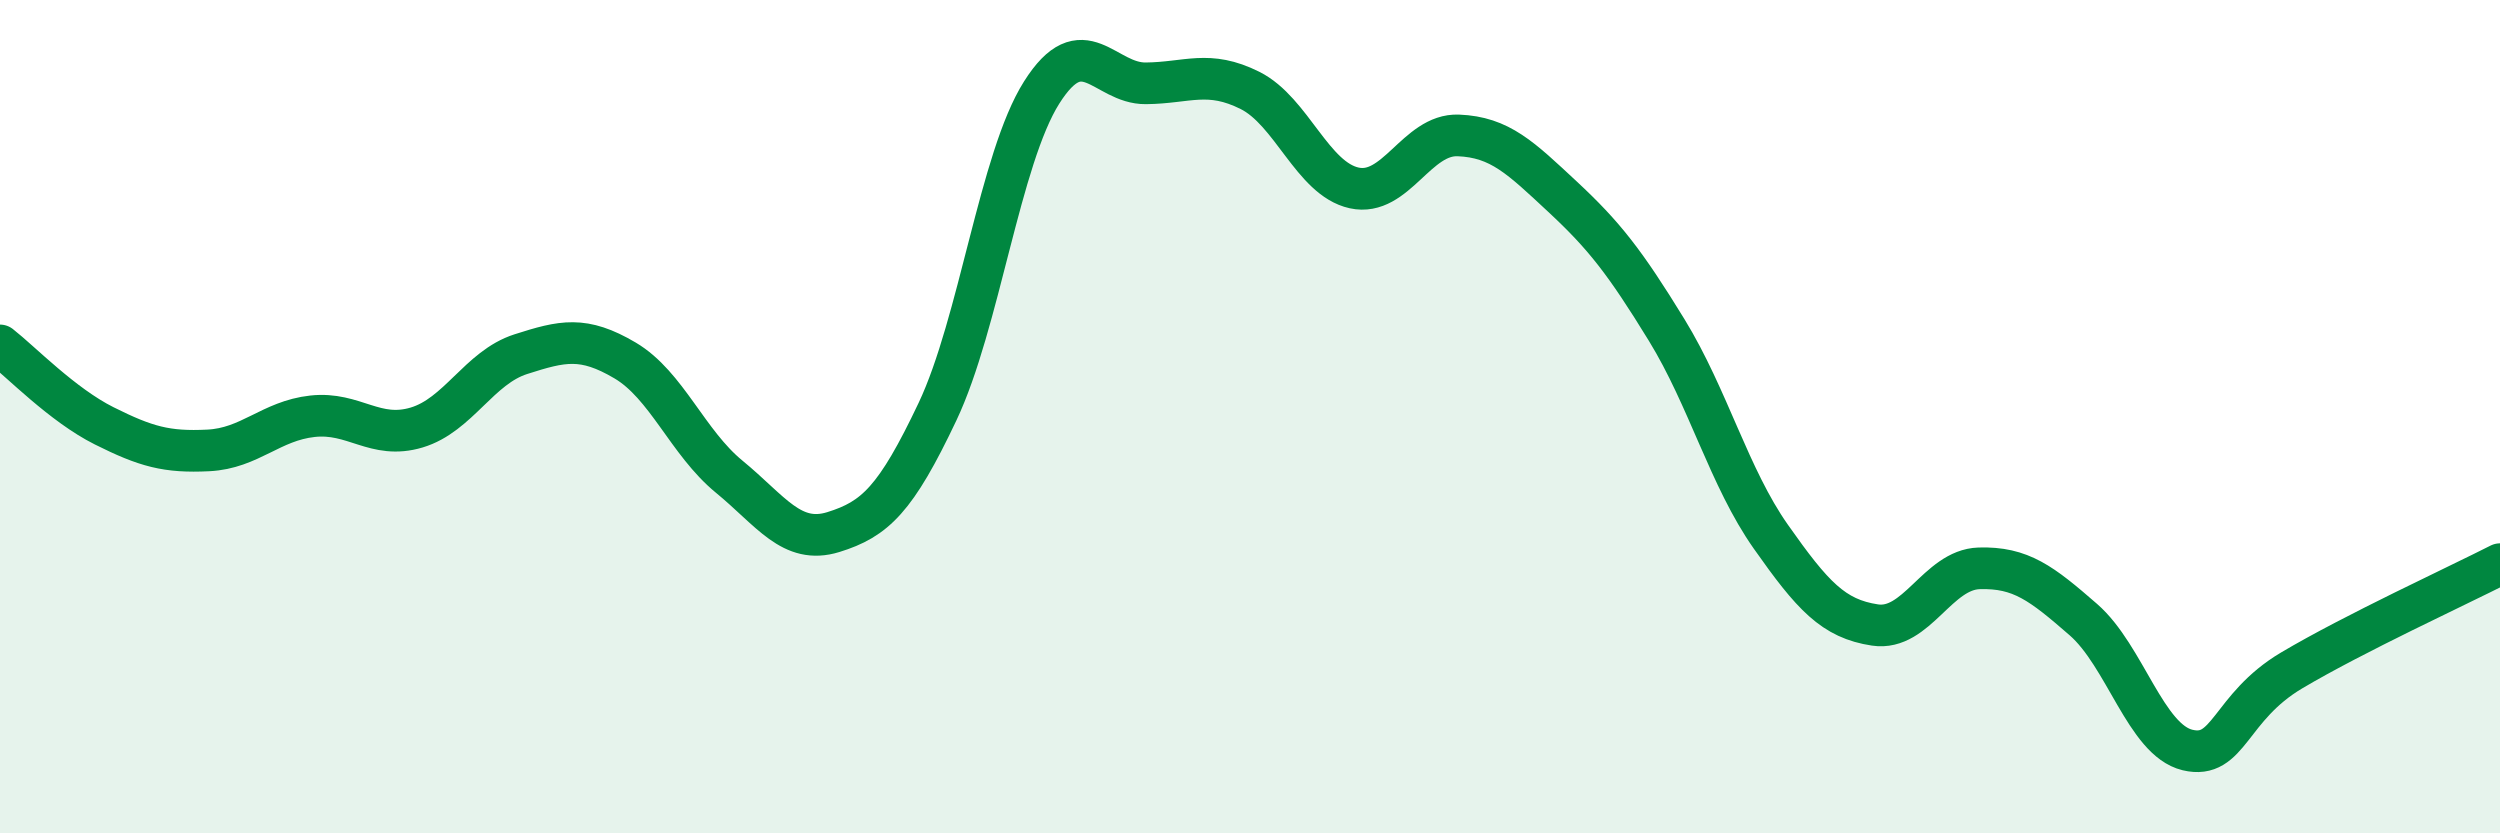
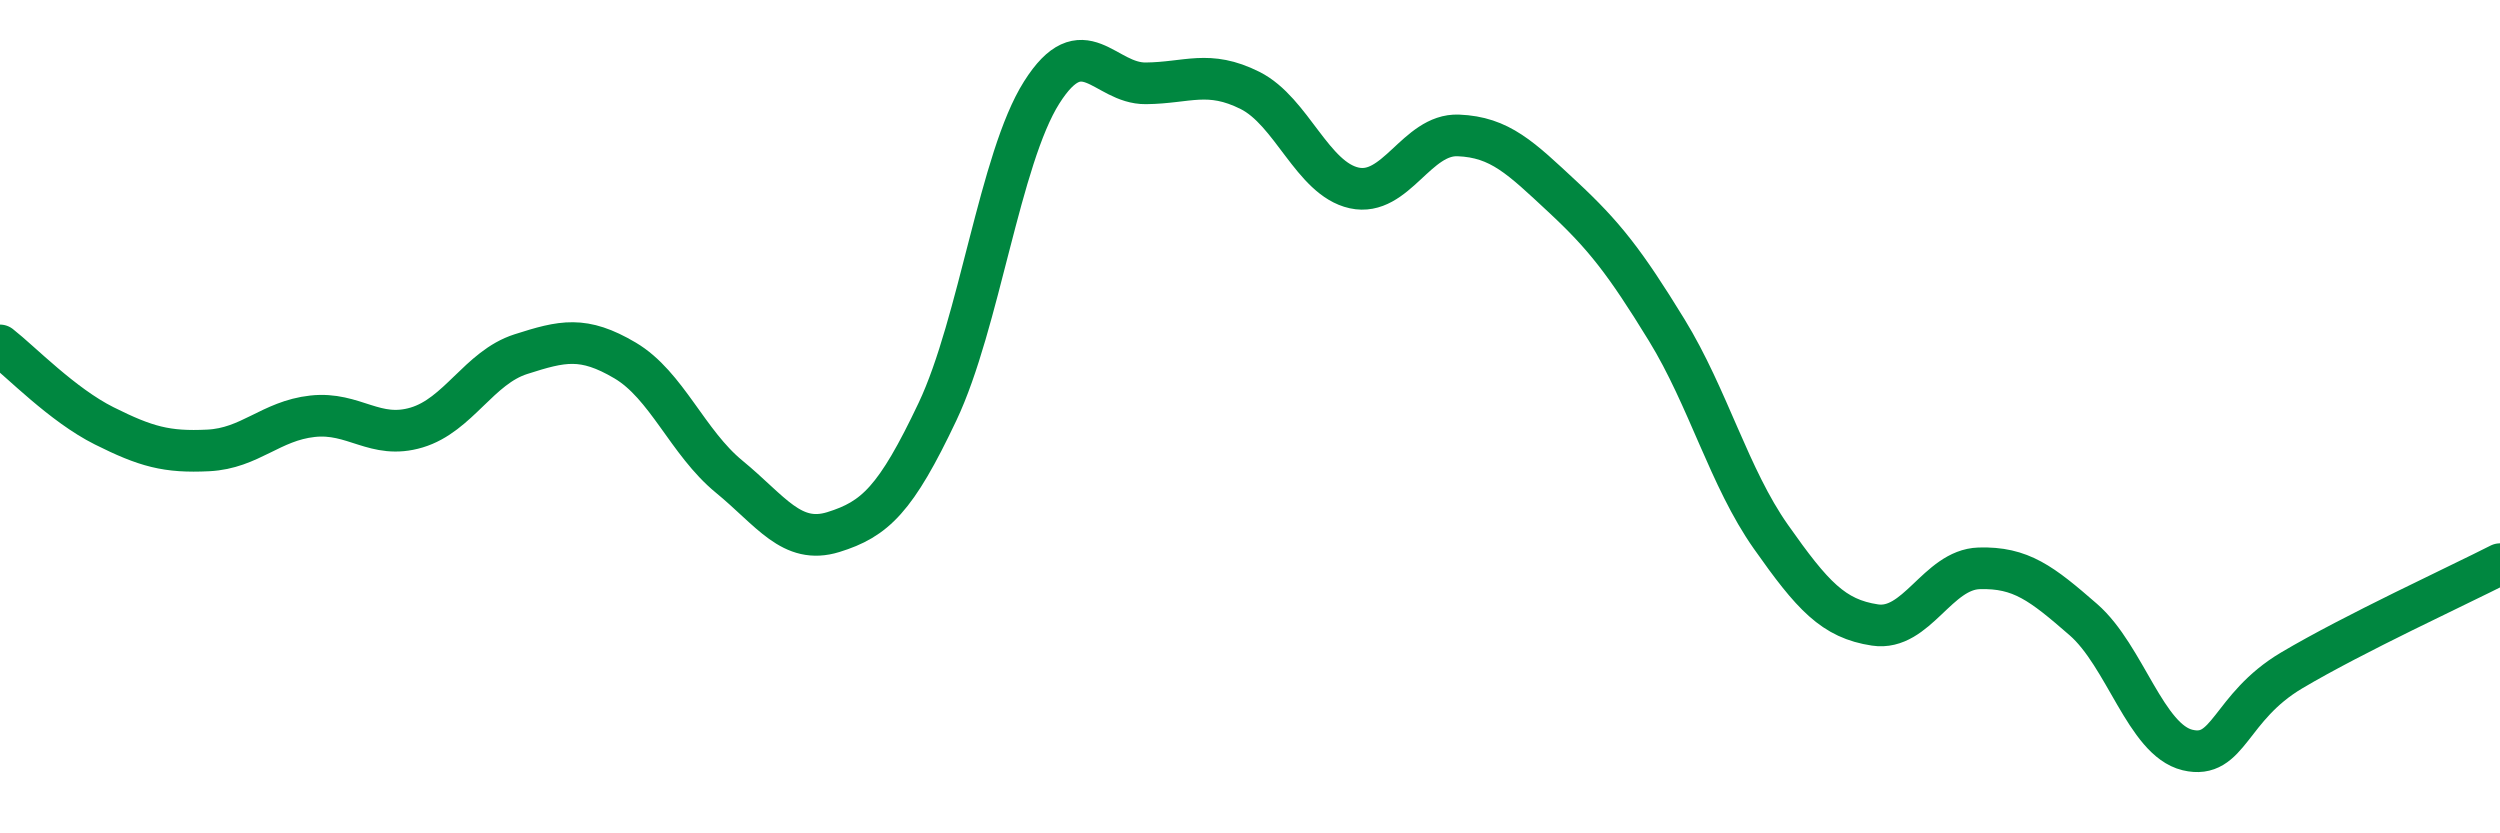
<svg xmlns="http://www.w3.org/2000/svg" width="60" height="20" viewBox="0 0 60 20">
-   <path d="M 0,8.29 C 0.5,8.68 1.5,9.72 2.5,10.22 C 3.5,10.72 4,10.86 5,10.81 C 6,10.76 6.5,10.1 7.5,9.99 C 8.5,9.88 9,10.56 10,10.26 C 11,9.96 11.5,8.82 12.5,8.5 C 13.5,8.18 14,8.06 15,8.65 C 16,9.24 16.5,10.62 17.5,11.44 C 18.5,12.26 19,13.08 20,12.77 C 21,12.46 21.5,11.99 22.5,9.88 C 23.5,7.77 24,3.8 25,2.22 C 26,0.64 26.5,2.01 27.5,2 C 28.5,1.99 29,1.67 30,2.17 C 31,2.67 31.5,4.29 32.5,4.51 C 33.5,4.73 34,3.21 35,3.25 C 36,3.29 36.5,3.79 37.5,4.72 C 38.5,5.65 39,6.29 40,7.92 C 41,9.55 41.5,11.46 42.5,12.88 C 43.5,14.3 44,14.85 45,15 C 46,15.15 46.5,13.67 47.5,13.64 C 48.5,13.61 49,14 50,14.87 C 51,15.74 51.5,17.76 52.5,18 C 53.5,18.24 53.5,16.98 55,16.09 C 56.5,15.2 59,14.05 60,13.54L60 20L0 20Z" fill="#008740" opacity="0.1" stroke-linecap="round" stroke-linejoin="round" />
  <path d="M 0,8.29 C 0.5,8.68 1.5,9.72 2.5,10.22 C 3.5,10.72 4,10.86 5,10.81 C 6,10.76 6.5,10.1 7.5,9.99 C 8.5,9.88 9,10.56 10,10.26 C 11,9.96 11.5,8.82 12.5,8.5 C 13.5,8.18 14,8.06 15,8.65 C 16,9.24 16.5,10.62 17.5,11.44 C 18.5,12.26 19,13.08 20,12.77 C 21,12.46 21.5,11.99 22.5,9.88 C 23.5,7.77 24,3.8 25,2.22 C 26,0.64 26.5,2.01 27.5,2 C 28.5,1.99 29,1.67 30,2.17 C 31,2.67 31.5,4.29 32.5,4.51 C 33.5,4.73 34,3.21 35,3.25 C 36,3.29 36.5,3.79 37.5,4.72 C 38.5,5.65 39,6.29 40,7.92 C 41,9.55 41.5,11.46 42.5,12.88 C 43.5,14.3 44,14.85 45,15 C 46,15.15 46.5,13.67 47.5,13.64 C 48.5,13.61 49,14 50,14.87 C 51,15.74 51.5,17.76 52.5,18 C 53.5,18.24 53.5,16.98 55,16.09 C 56.5,15.2 59,14.05 60,13.54" stroke="#008740" stroke-width="1" fill="none" stroke-linecap="round" stroke-linejoin="round" />
</svg>